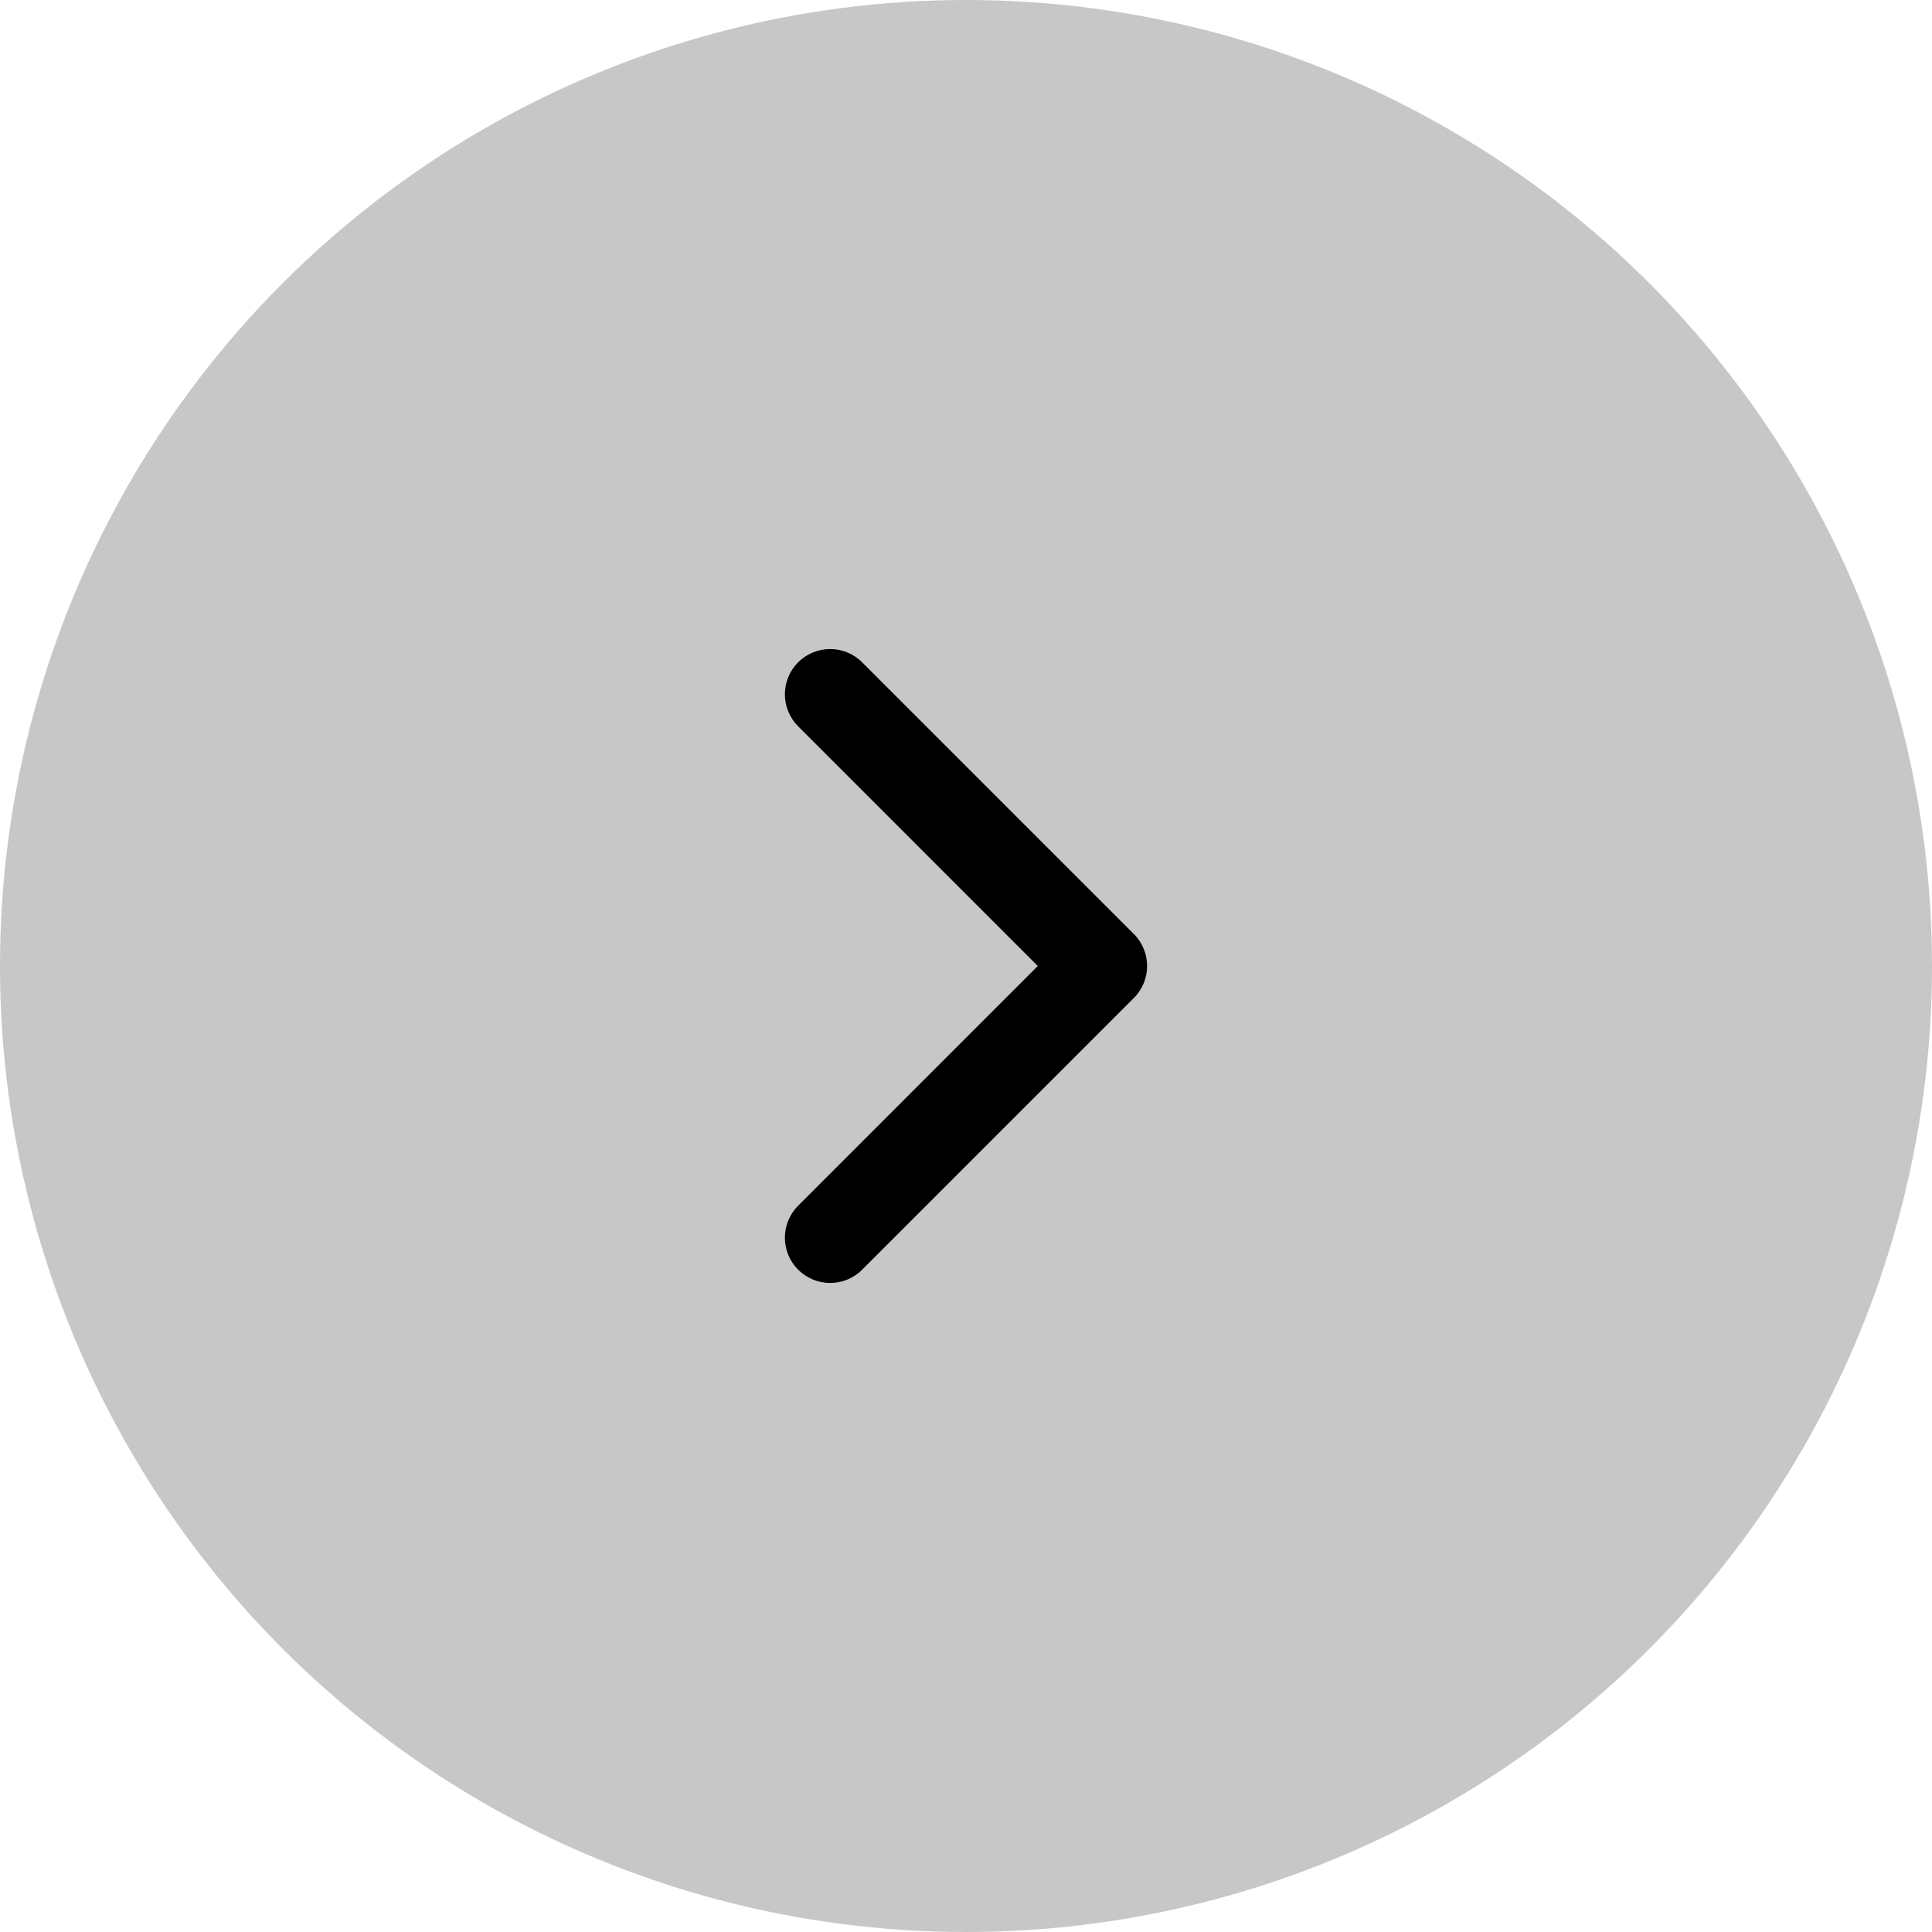
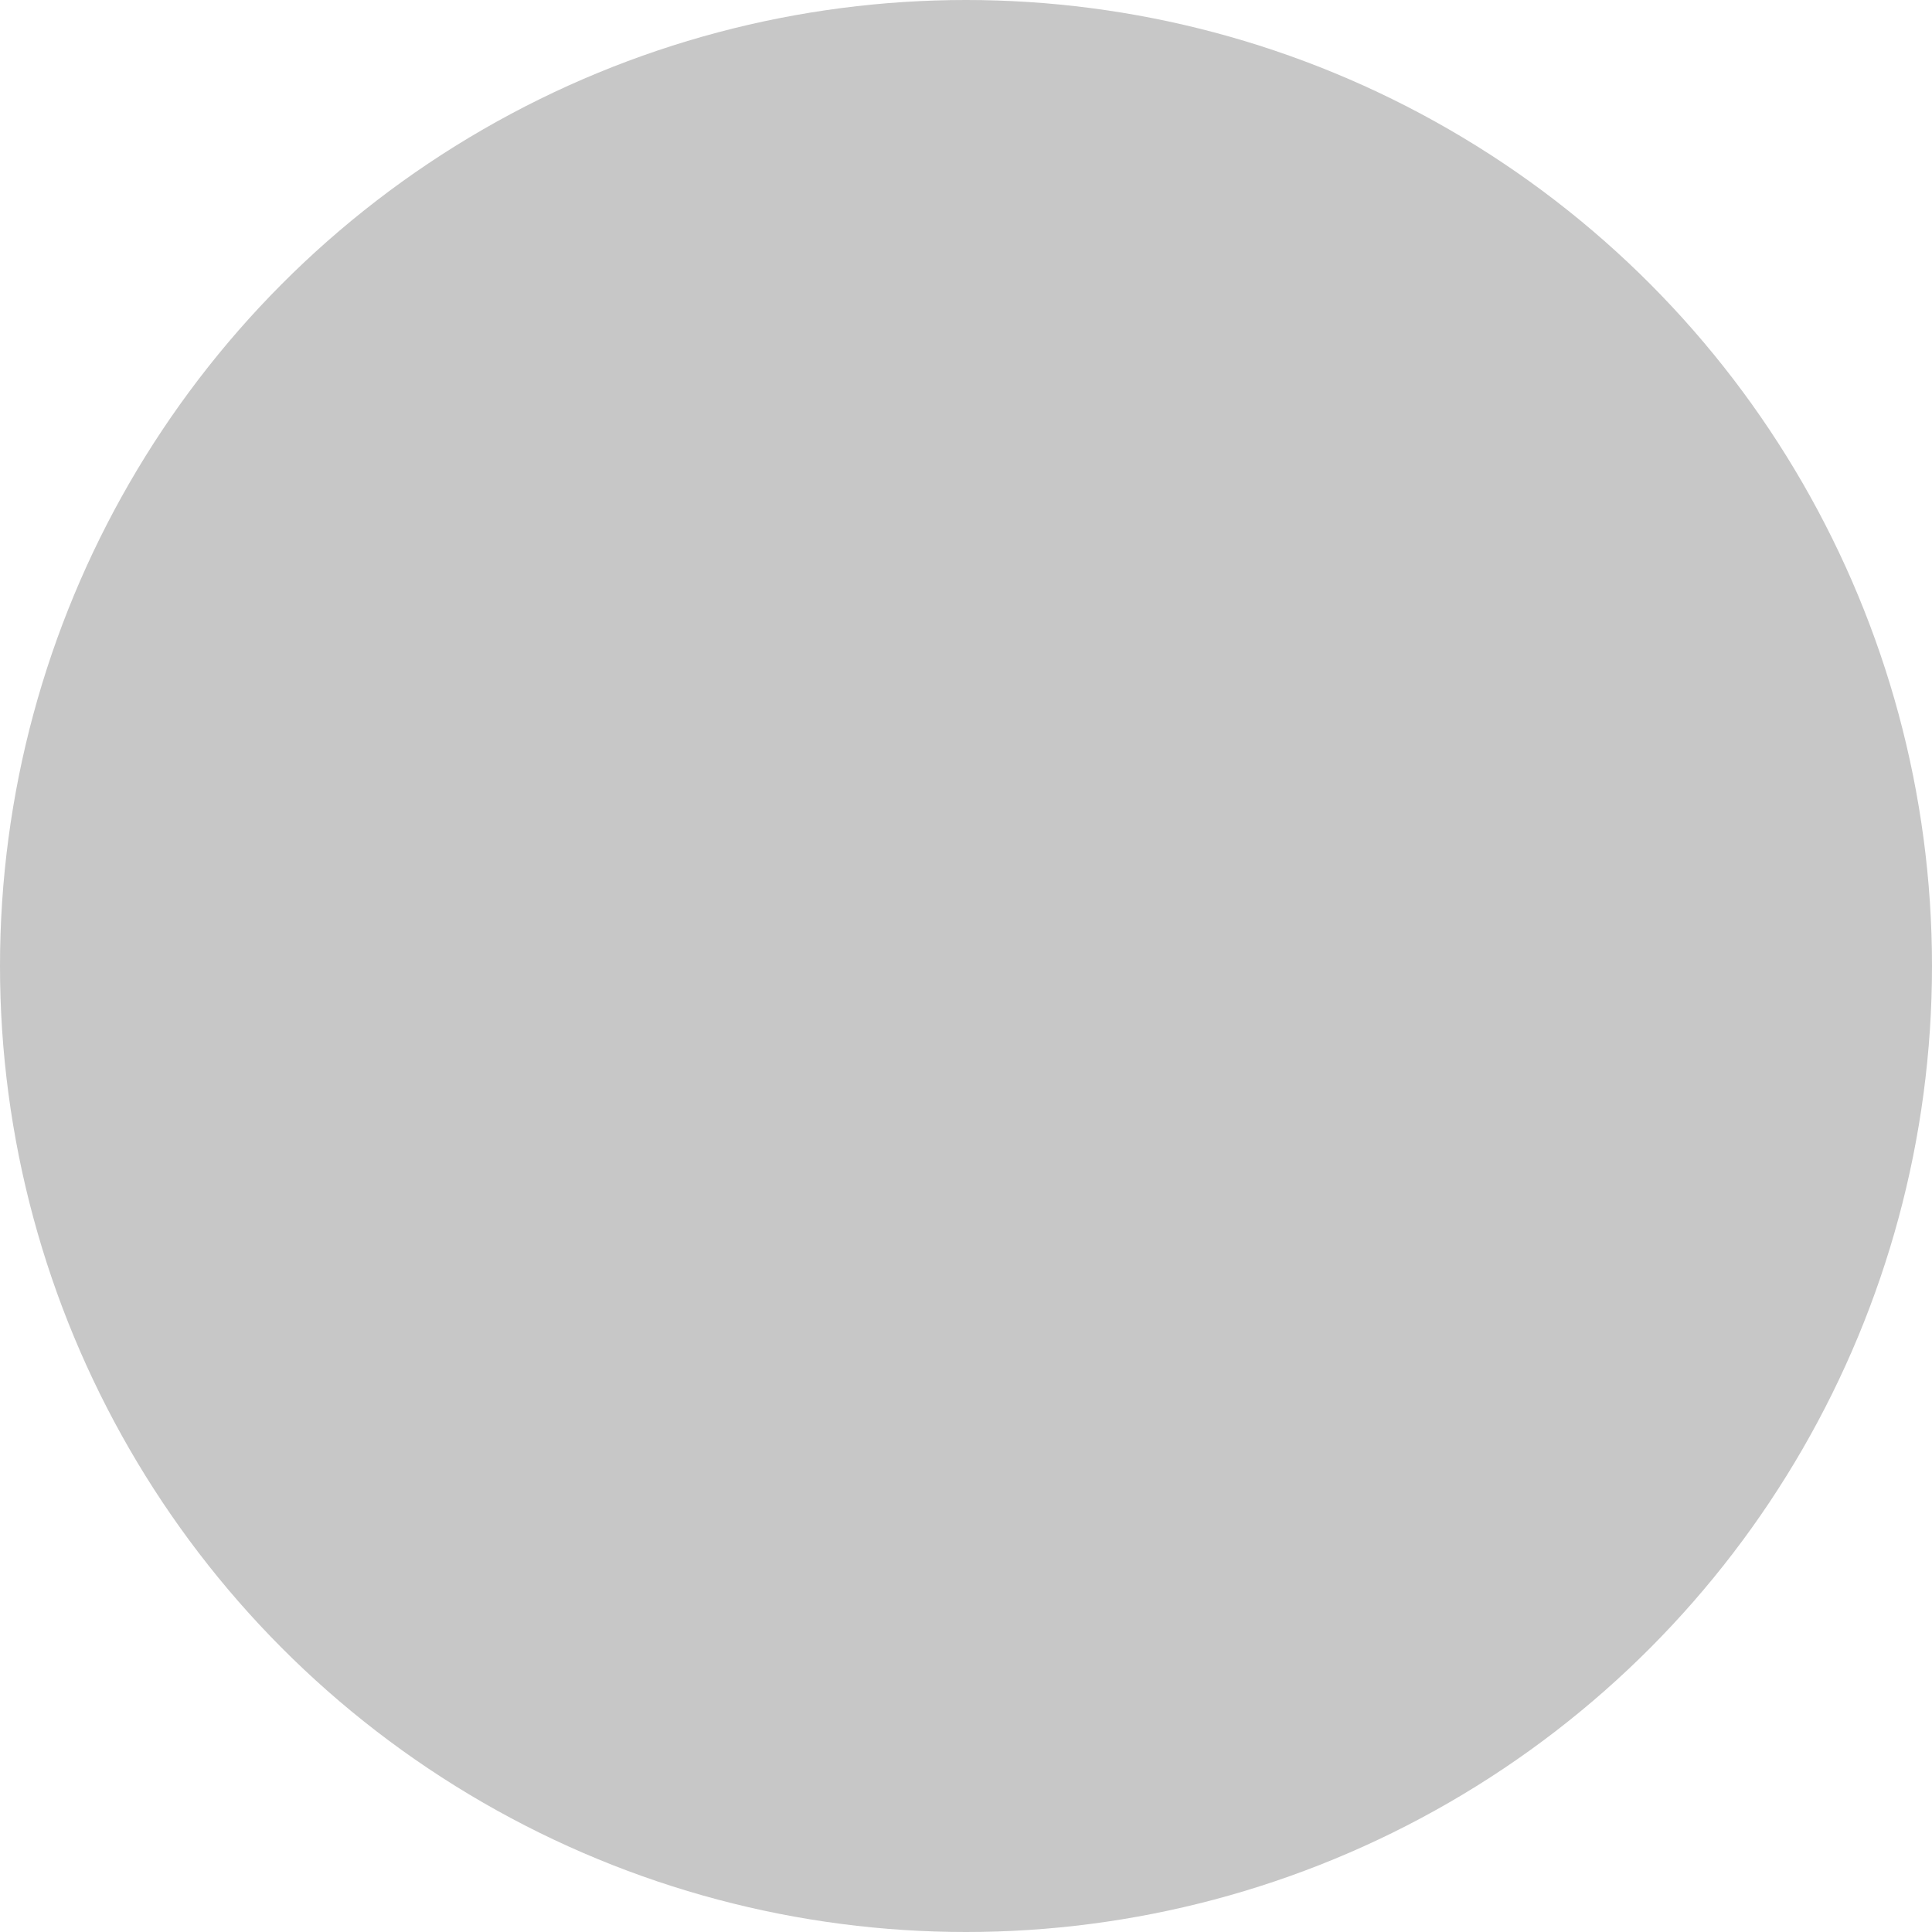
<svg xmlns="http://www.w3.org/2000/svg" width="32" height="32" viewBox="0 0 32 32" fill="none">
  <circle cx="16" cy="16" r="16" fill="#C7C7C7" />
-   <path fill-rule="evenodd" clip-rule="evenodd" d="M13.22 10.97C13.513 10.677 13.987 10.677 14.28 10.97L18.78 15.47C19.073 15.763 19.073 16.237 18.78 16.53L14.28 21.03C13.987 21.323 13.513 21.323 13.22 21.03C12.927 20.737 12.927 20.263 13.22 19.97L17.189 16L13.22 12.03C12.927 11.737 12.927 11.263 13.22 10.97Z" fill="black" />
</svg>